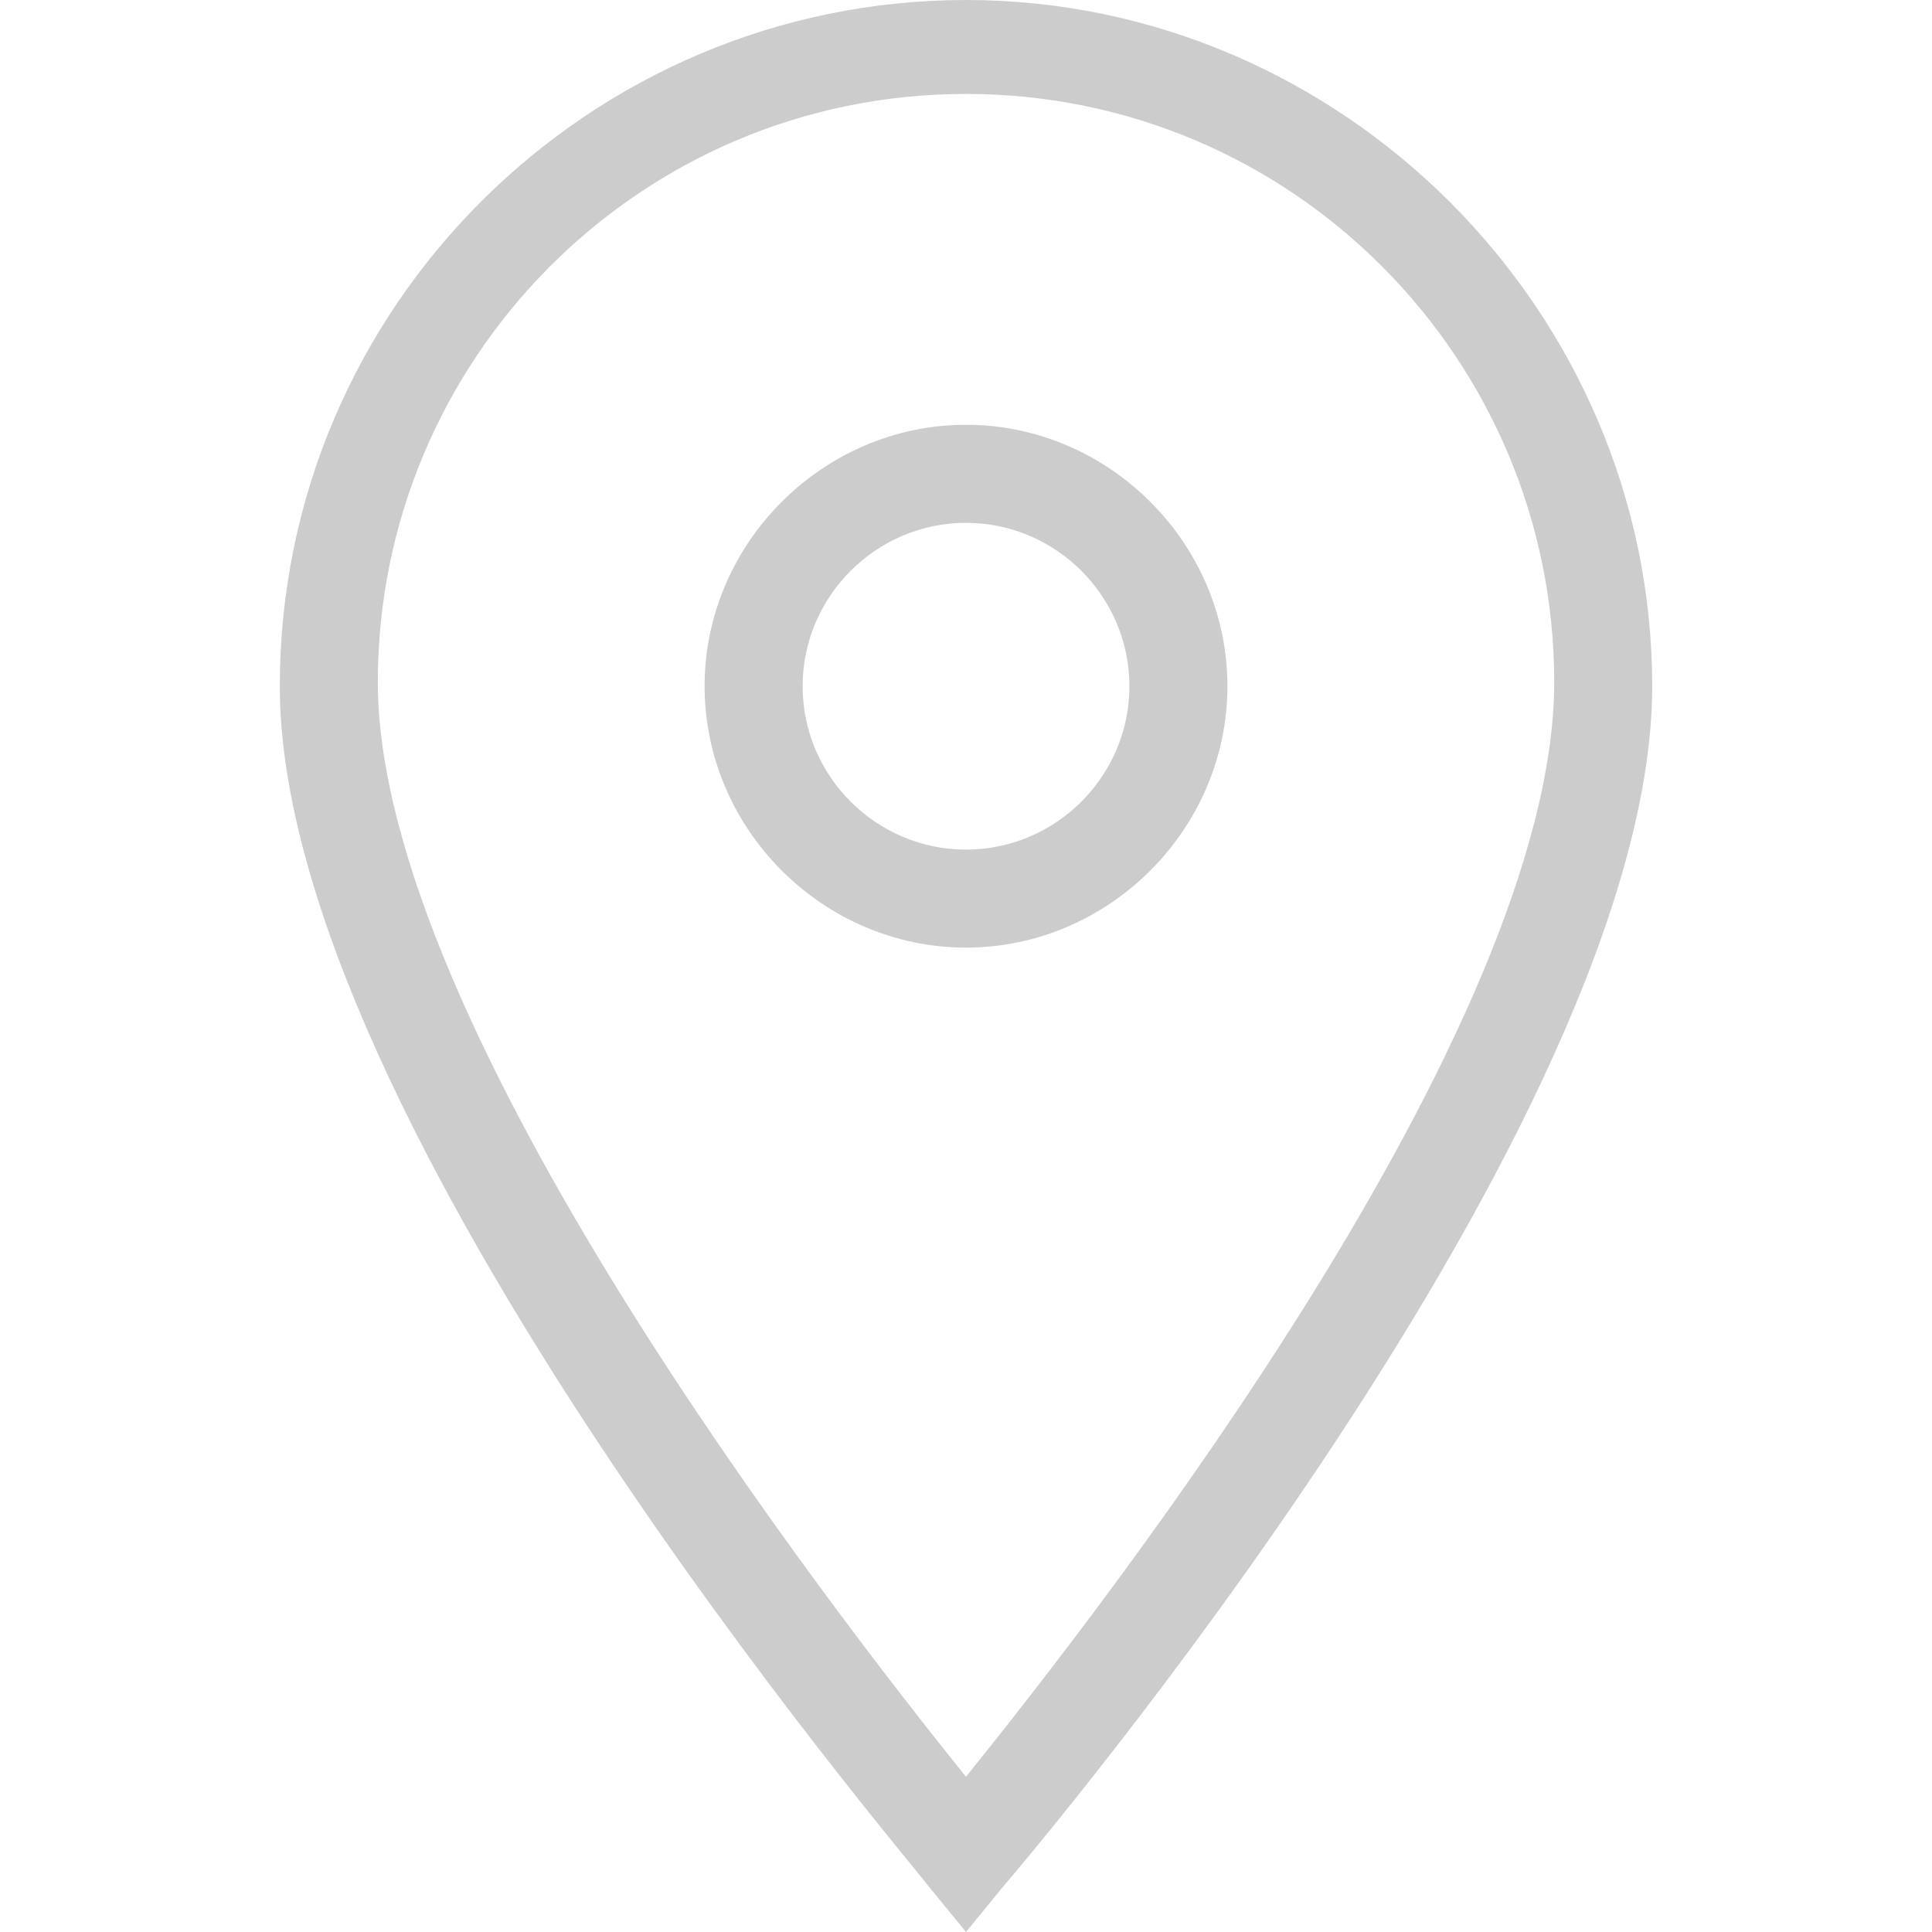
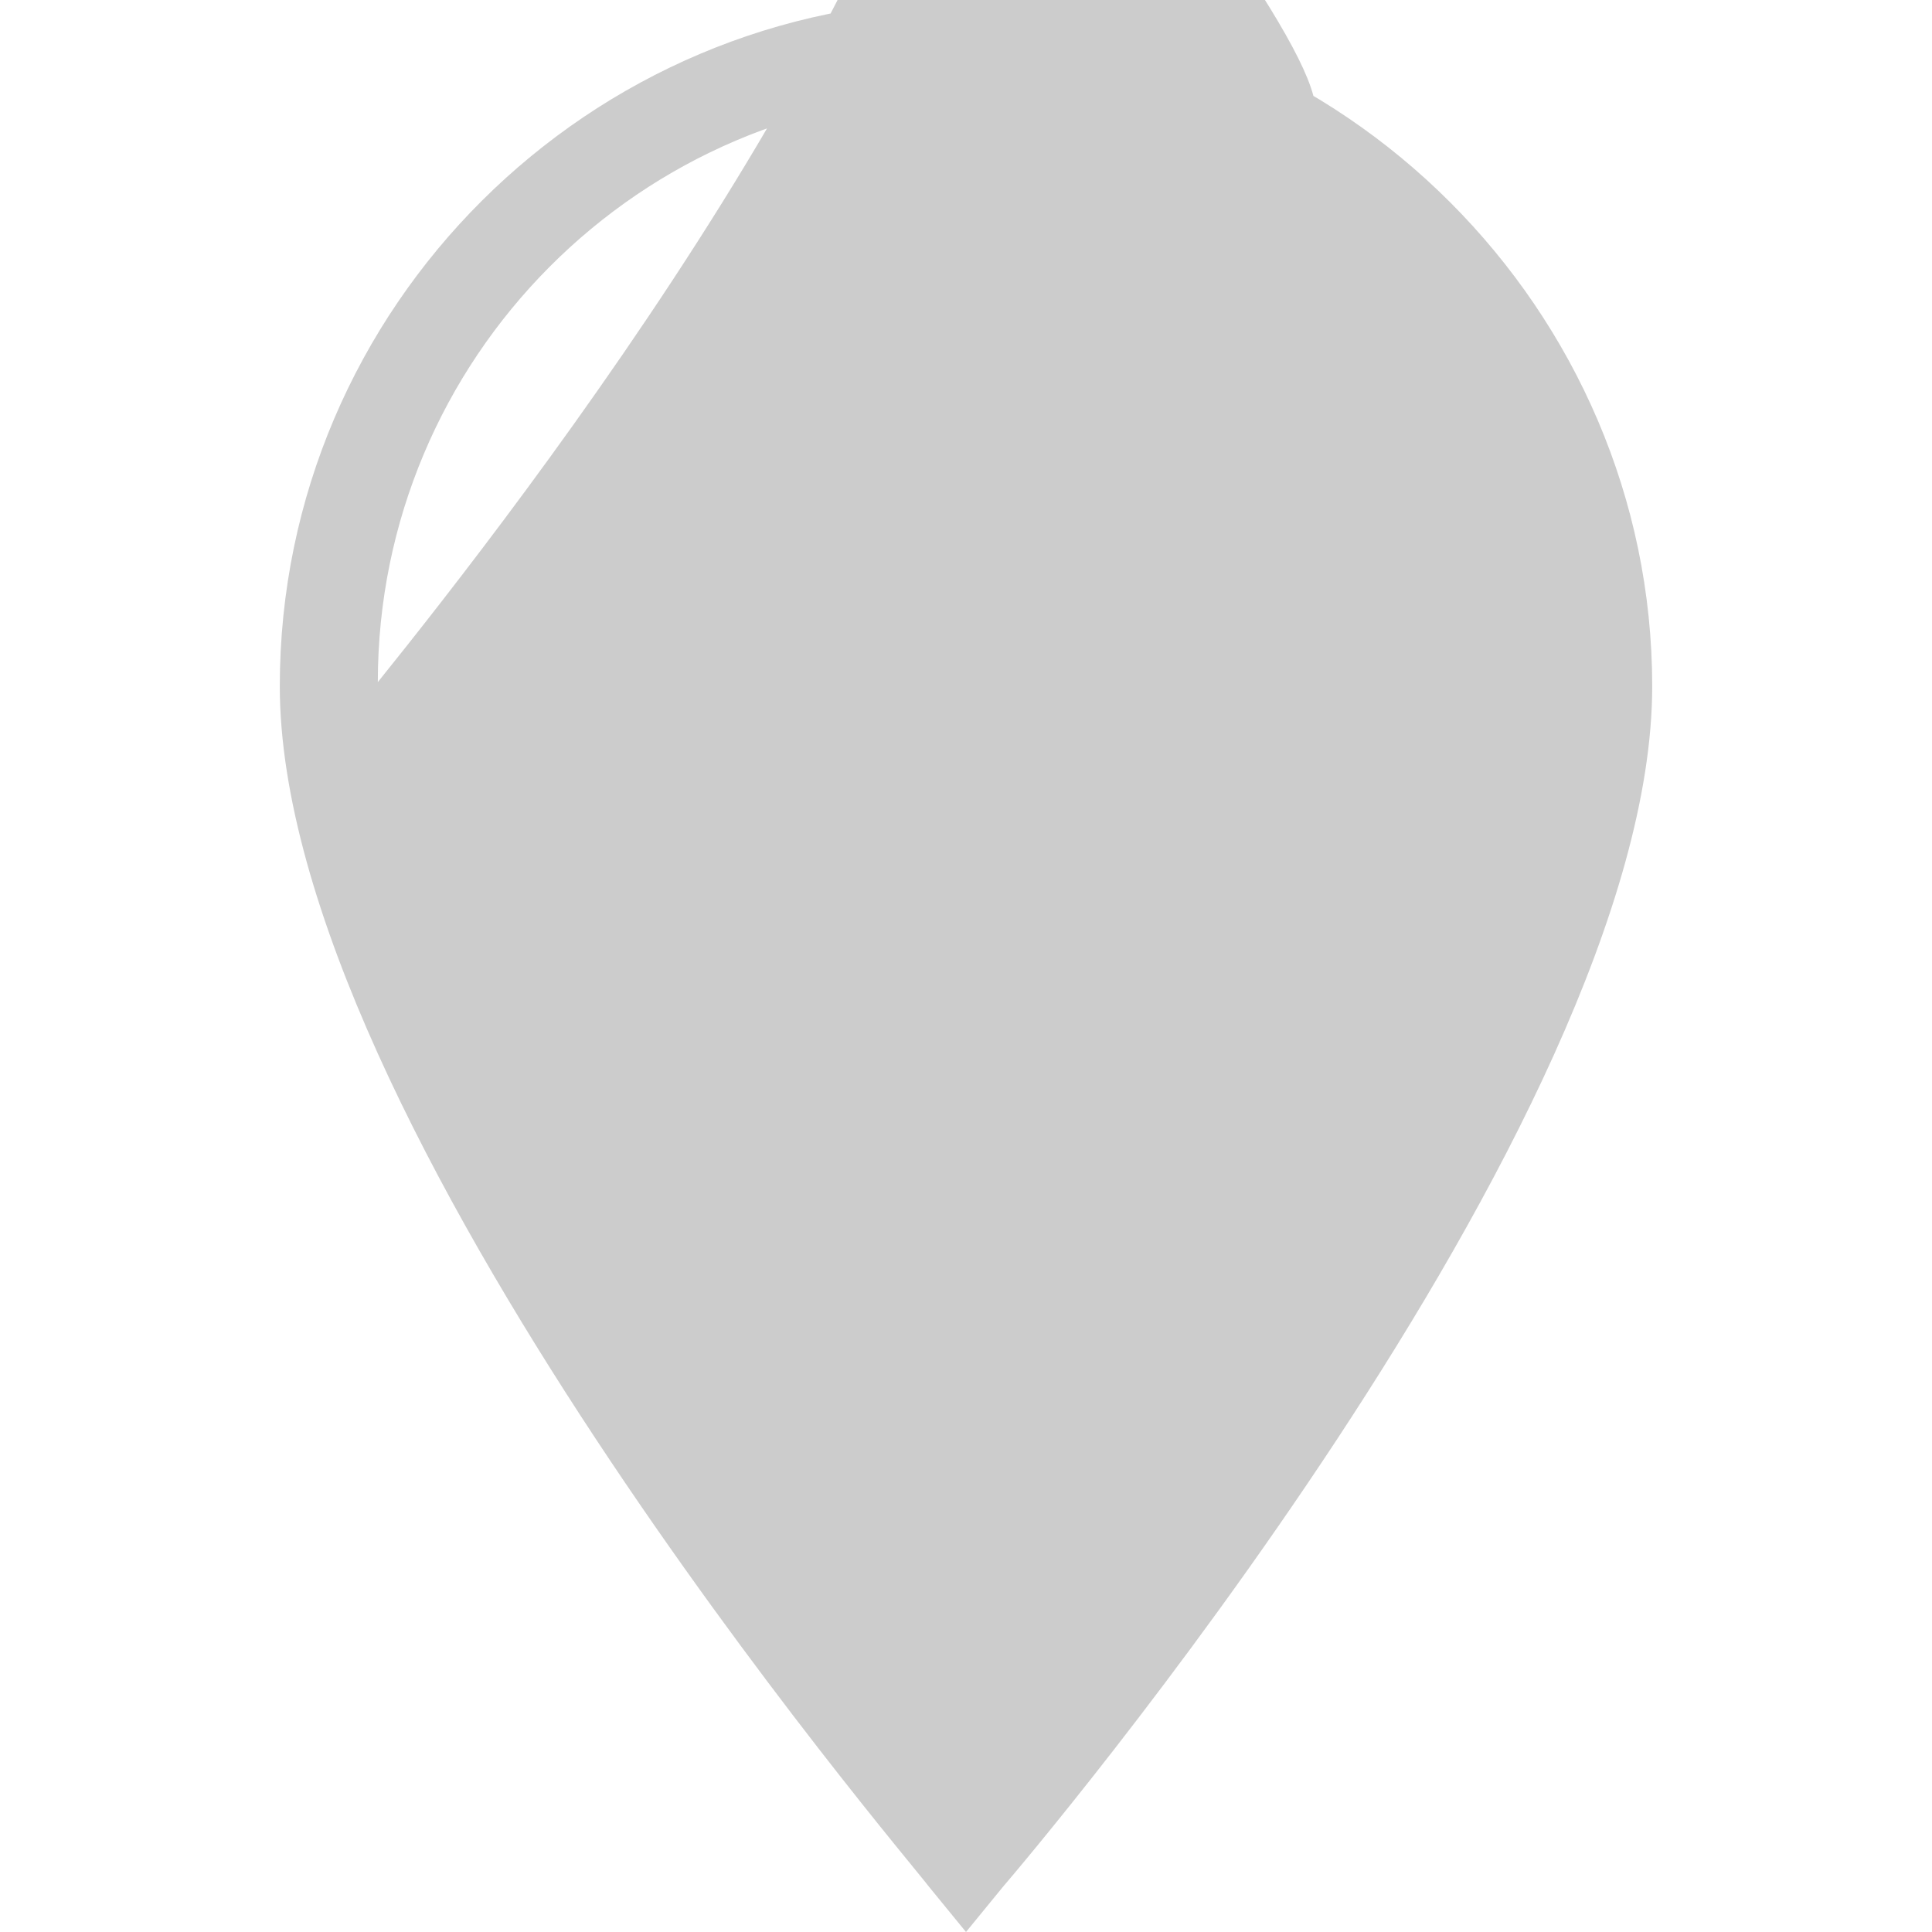
<svg xmlns="http://www.w3.org/2000/svg" version="1.1" id="Layer_1" x="0px" y="0px" width="50px" height="50px" viewBox="0 0 50 50" enable-background="new 0 0 50 50" xml:space="preserve">
  <title />
  <g opacity="0.2">
    <g id="Icon-Location" transform="translate(232, 376)">
-       <path id="Fill-55" d="M-207-326l-0.951-1.163c-0.634-0.846-16.808-19.769-16.808-31.078c0-9.831,8.034-17.759,17.759-17.759    c9.727,0,17.759,8.034,17.759,17.759c0,11.312-16.173,30.339-16.808,31.078L-207-326L-207-326z M-207-373.569    c-8.457,0-15.222,6.871-15.222,15.222c0,8.88,11.733,23.996,15.222,28.33c3.488-4.334,15.223-19.344,15.223-28.33    C-191.777-366.698-198.543-373.569-207-373.569L-207-373.569z" />
-       <path id="Fill-56" d="M-207-351.476c-3.7,0-6.765-3.065-6.765-6.766c0-3.7,3.065-6.765,6.765-6.765s6.766,3.065,6.766,6.765    C-200.234-354.541-203.3-351.476-207-351.476L-207-351.476z M-207-362.469c-2.325,0-4.228,1.903-4.228,4.228    c0,2.326,1.903,4.229,4.228,4.229c2.326,0,4.229-1.902,4.229-4.229C-202.771-360.566-204.674-362.469-207-362.469L-207-362.469z" />
+       <path id="Fill-55" d="M-207-326l-0.951-1.163c-0.634-0.846-16.808-19.769-16.808-31.078c0-9.831,8.034-17.759,17.759-17.759    c9.727,0,17.759,8.034,17.759,17.759c0,11.312-16.173,30.339-16.808,31.078L-207-326L-207-326z M-207-373.569    c-8.457,0-15.222,6.871-15.222,15.222c3.488-4.334,15.223-19.344,15.223-28.33    C-191.777-366.698-198.543-373.569-207-373.569L-207-373.569z" />
    </g>
  </g>
</svg>